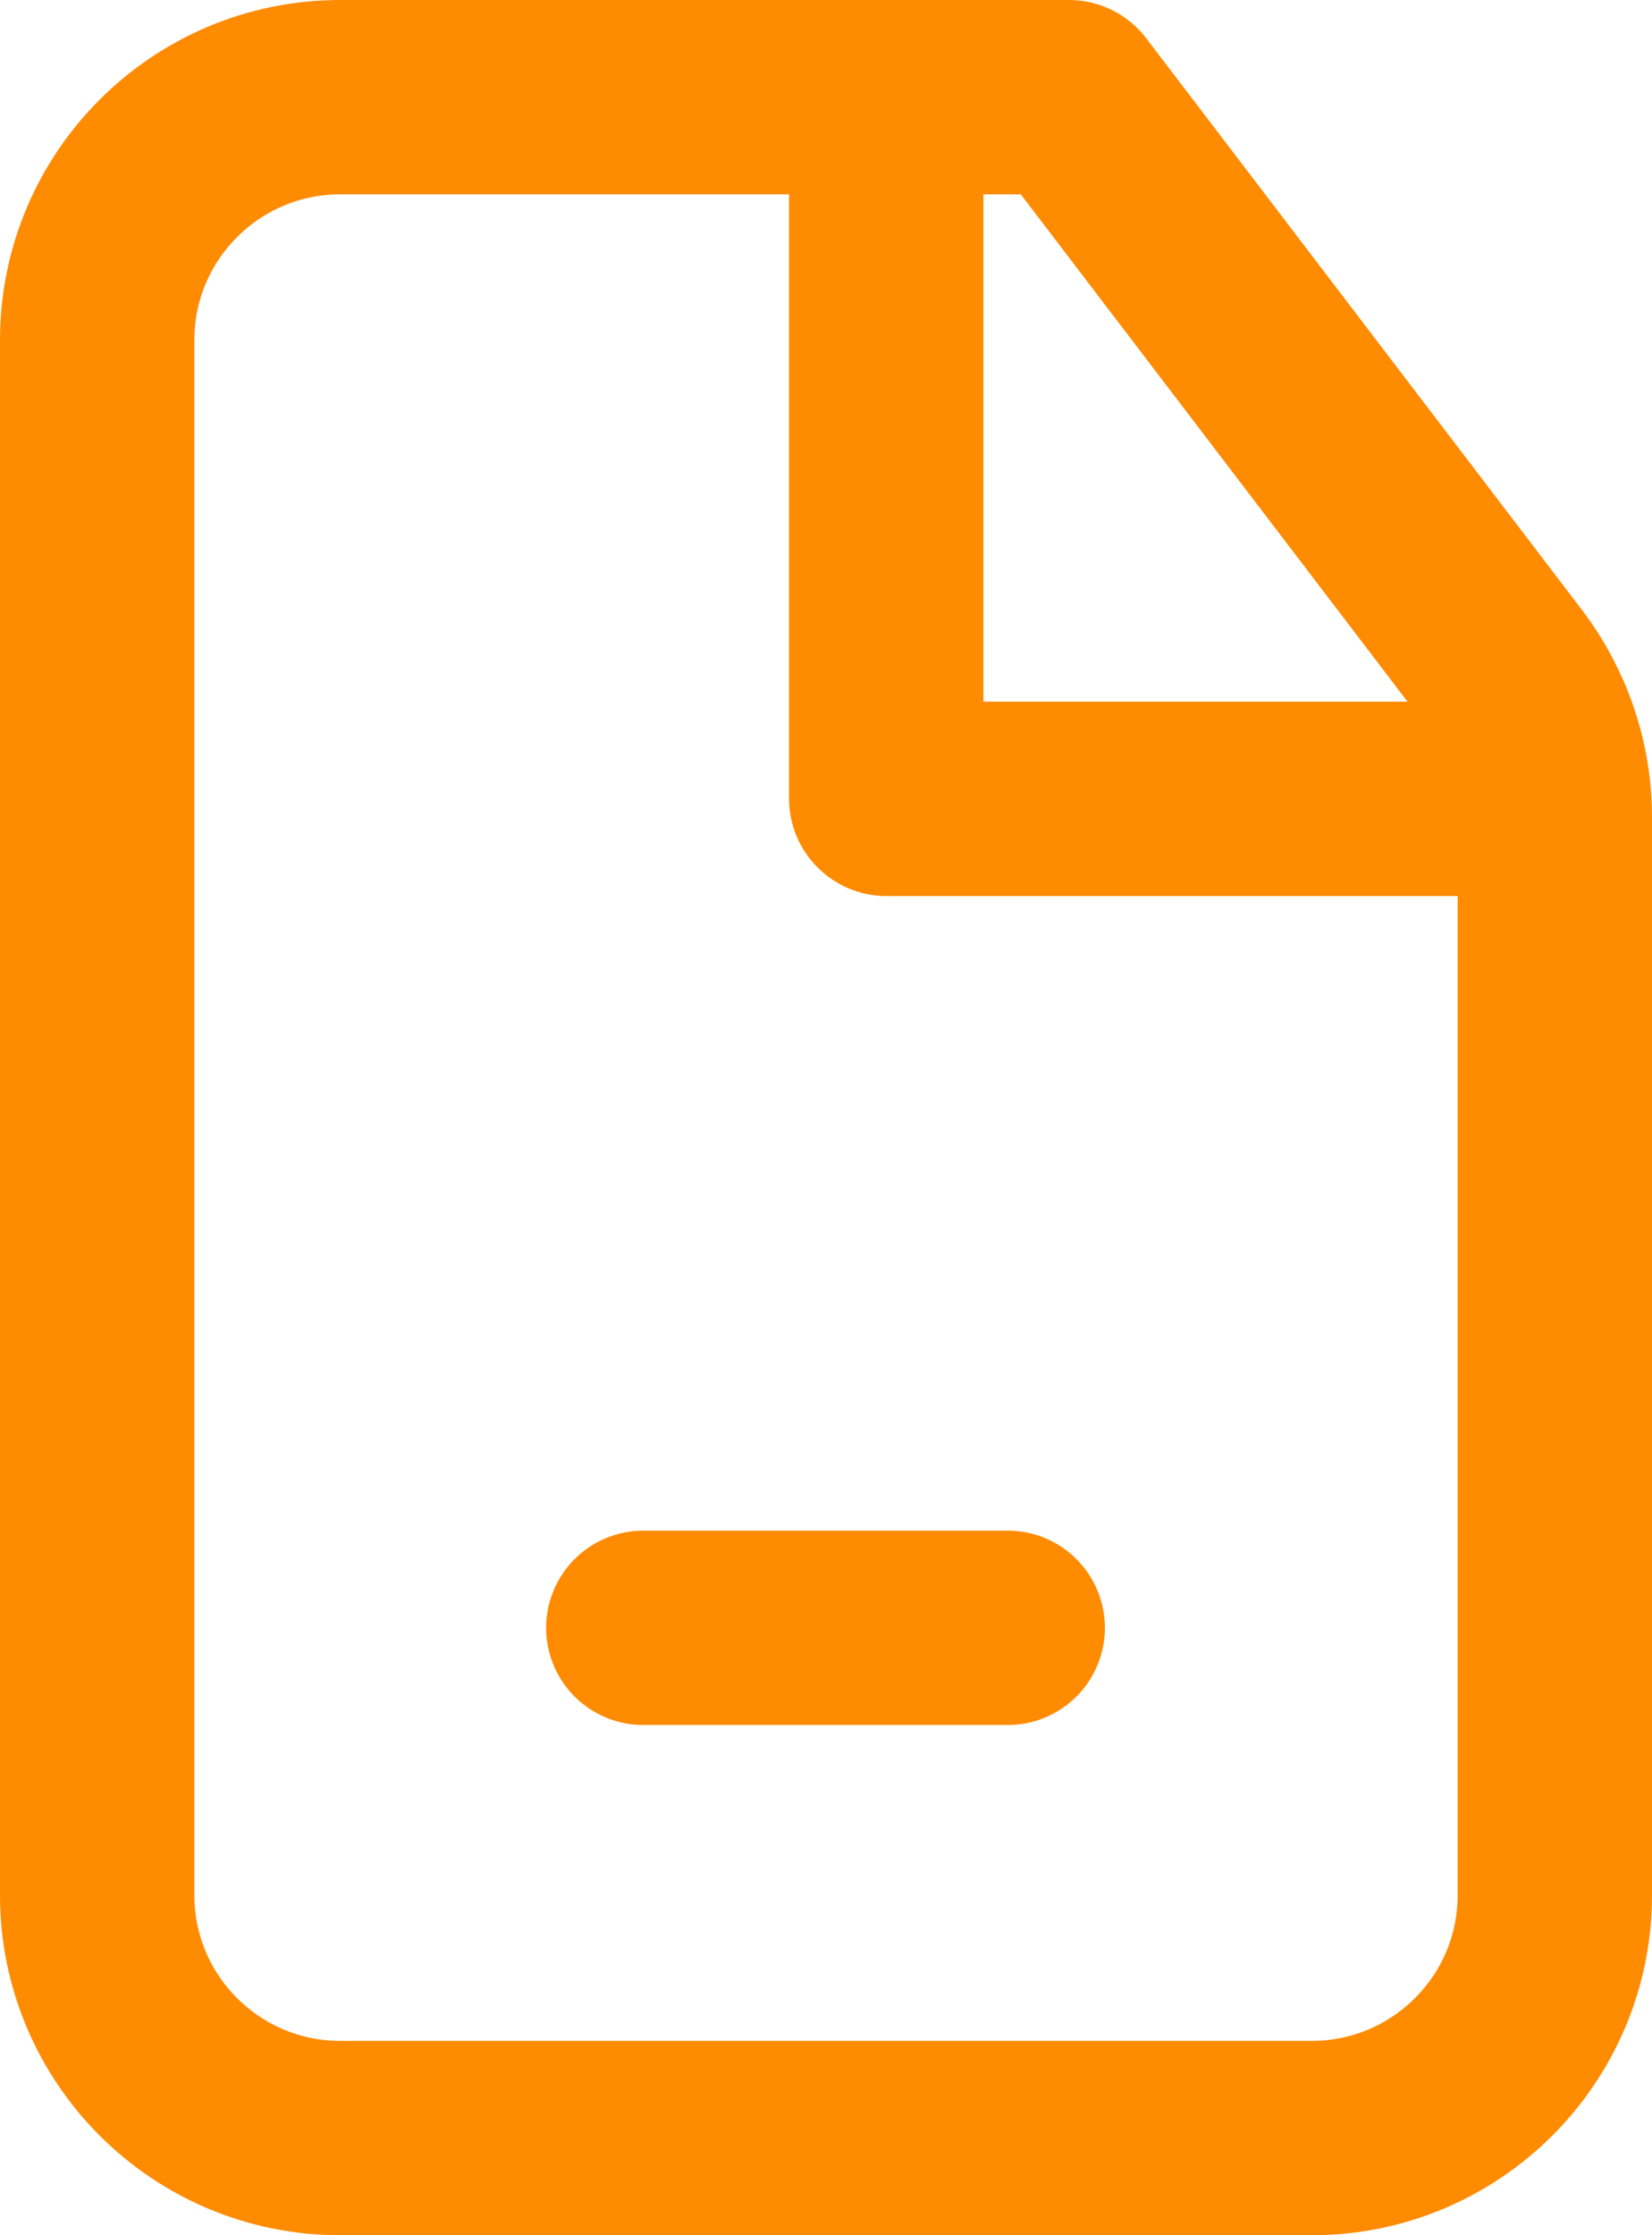
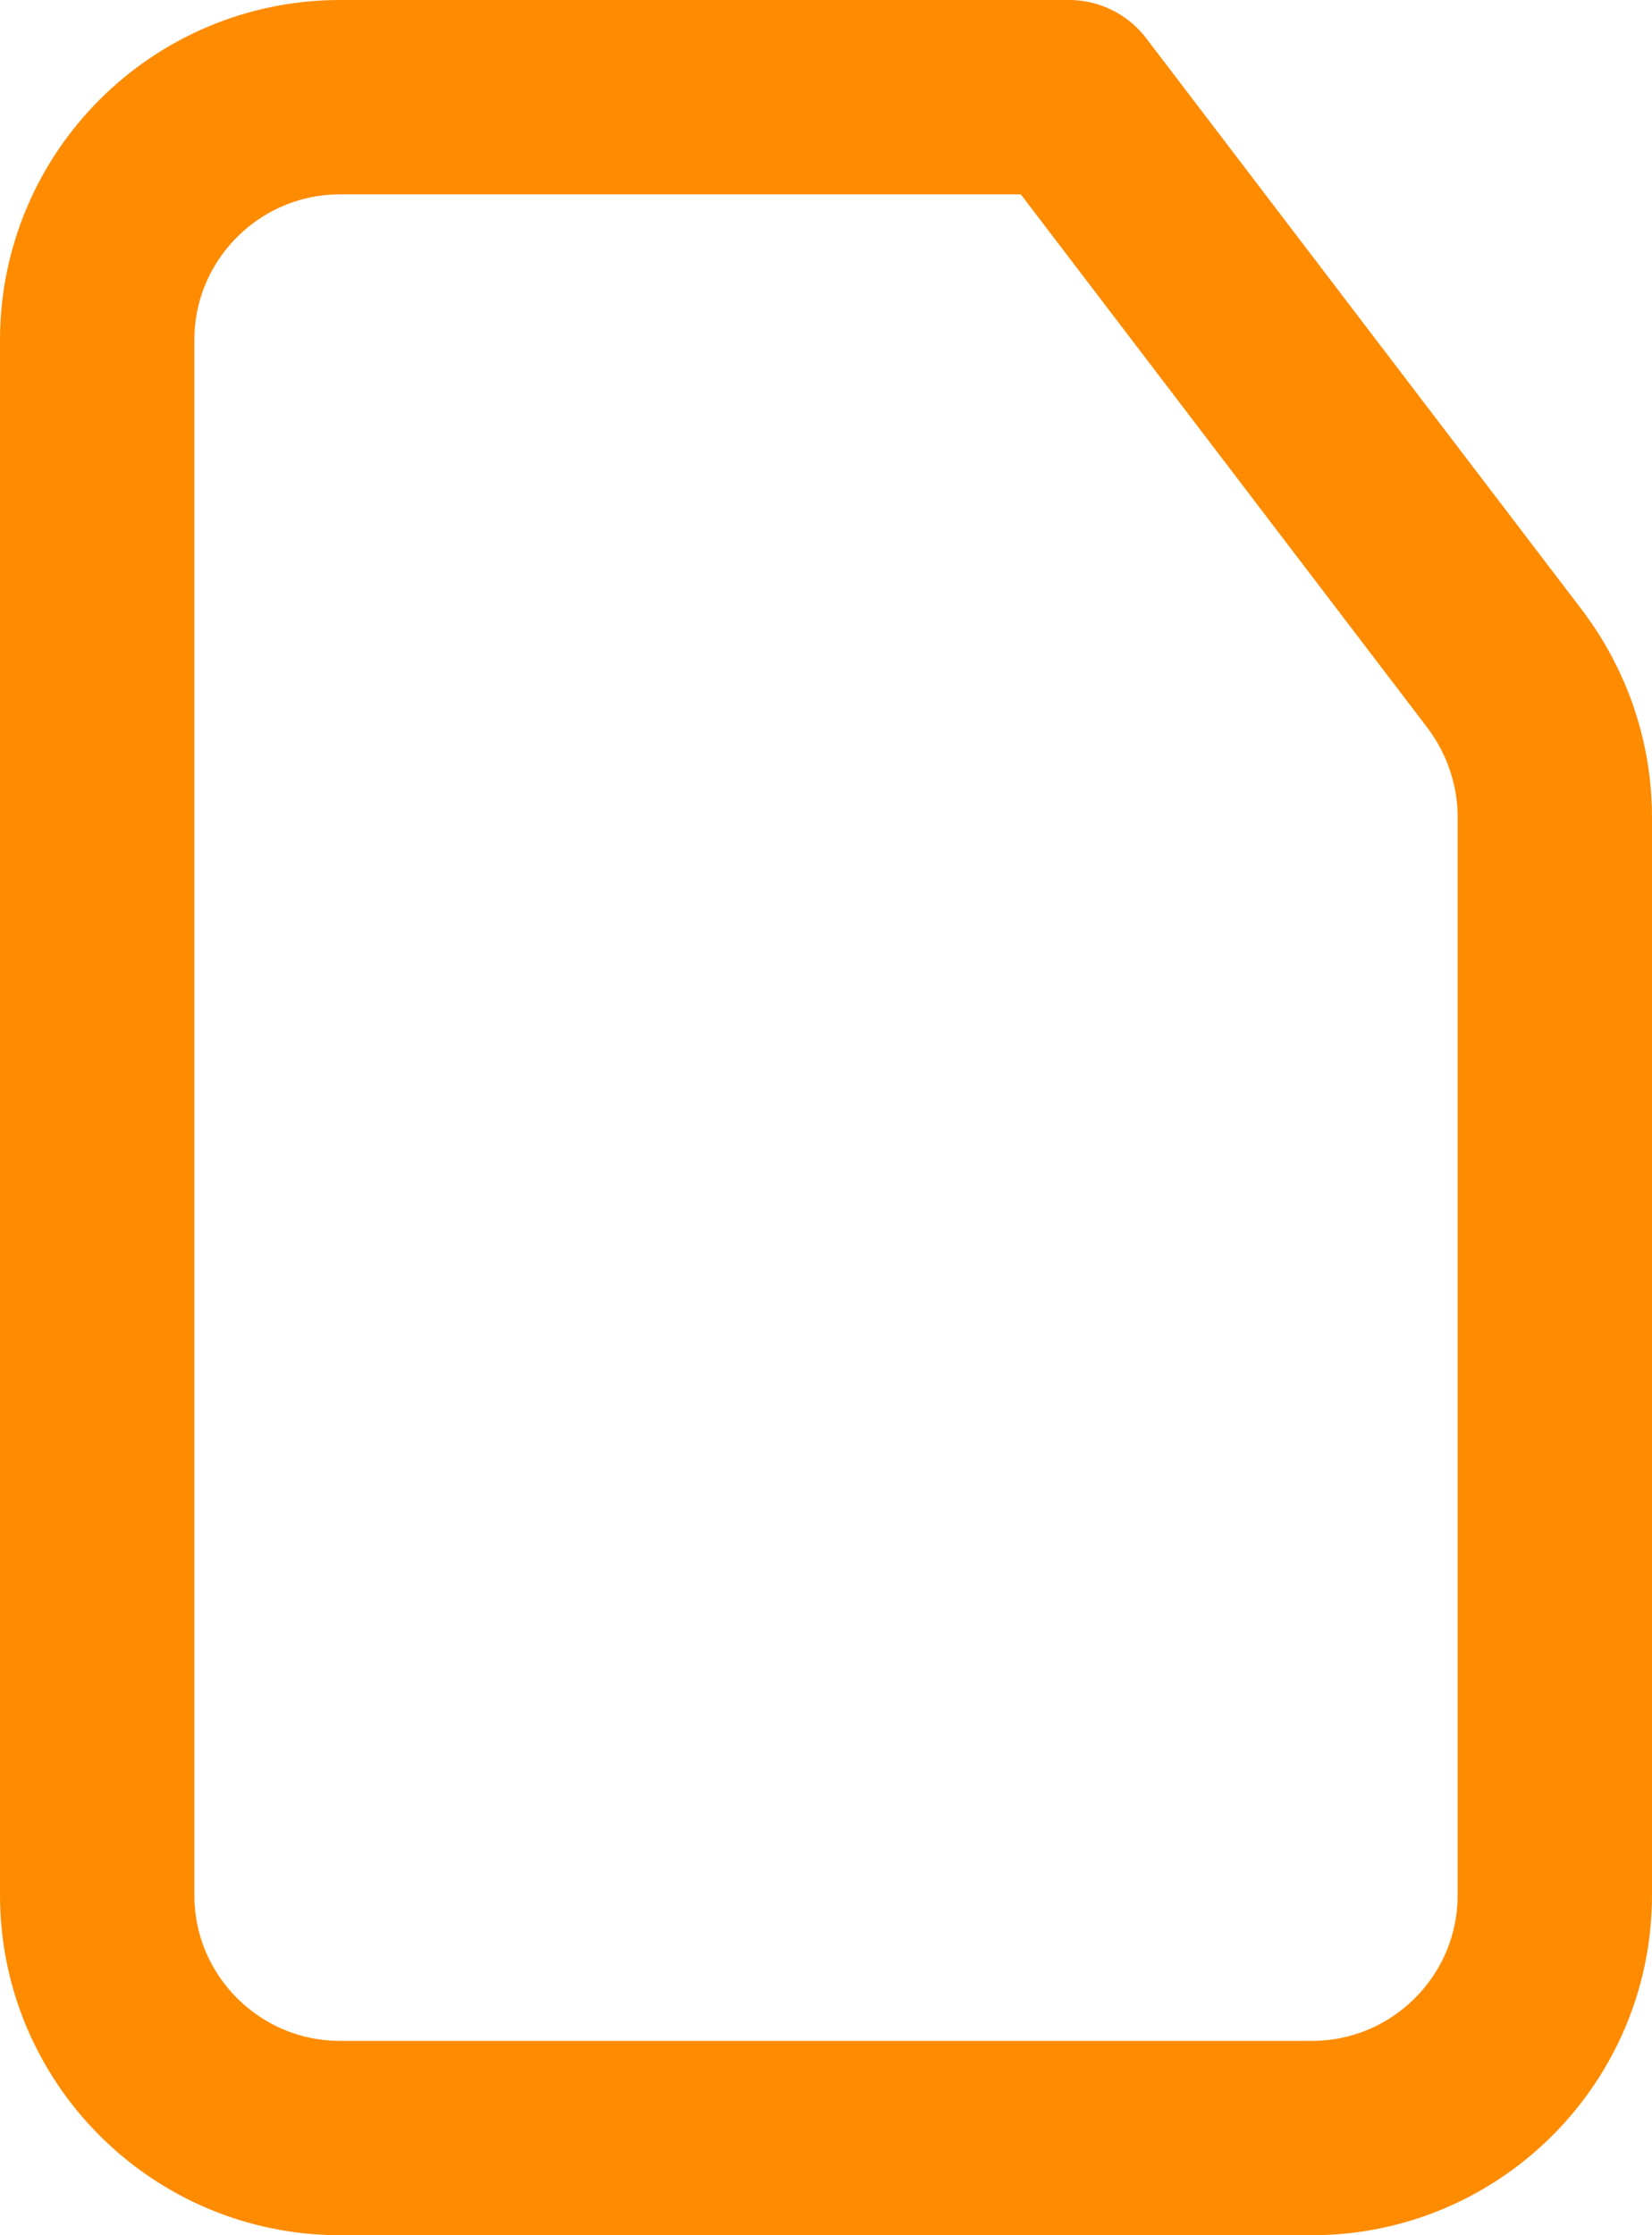
<svg xmlns="http://www.w3.org/2000/svg" id="Layer_1" data-name="Layer 1" viewBox="0 0 17 23">
  <defs>
    <style> .cls-1 { fill: none; } .cls-1, .cls-2 { stroke: #ff8b00; stroke-linejoin: round; stroke-width: 2px; } .cls-3 { fill: #ff8b00; } .cls-2 { fill: #2c2e2f; stroke-linecap: round; } </style>
  </defs>
  <path class="cls-1" d="M1,3.5c0-1.38,1.12-2.5,2.5-2.5h7.5l4.49,5.89c.33.44.51.97.51,1.52v11.09c0,1.38-1.12,2.5-2.5,2.5H3.5c-1.38,0-2.5-1.12-2.5-2.5V3.5Z" />
-   <path class="cls-3" d="M9.12,8.22h-1c0,.55.45,1,1,1v-1ZM15.38,9.22h1v-2h-1v2ZM8.12,1v7.22h2V1h-2ZM9.12,9.22h6.25v-2h-6.25v2Z" />
-   <path class="cls-2" d="M6.62,16.75h3.75" />
</svg>